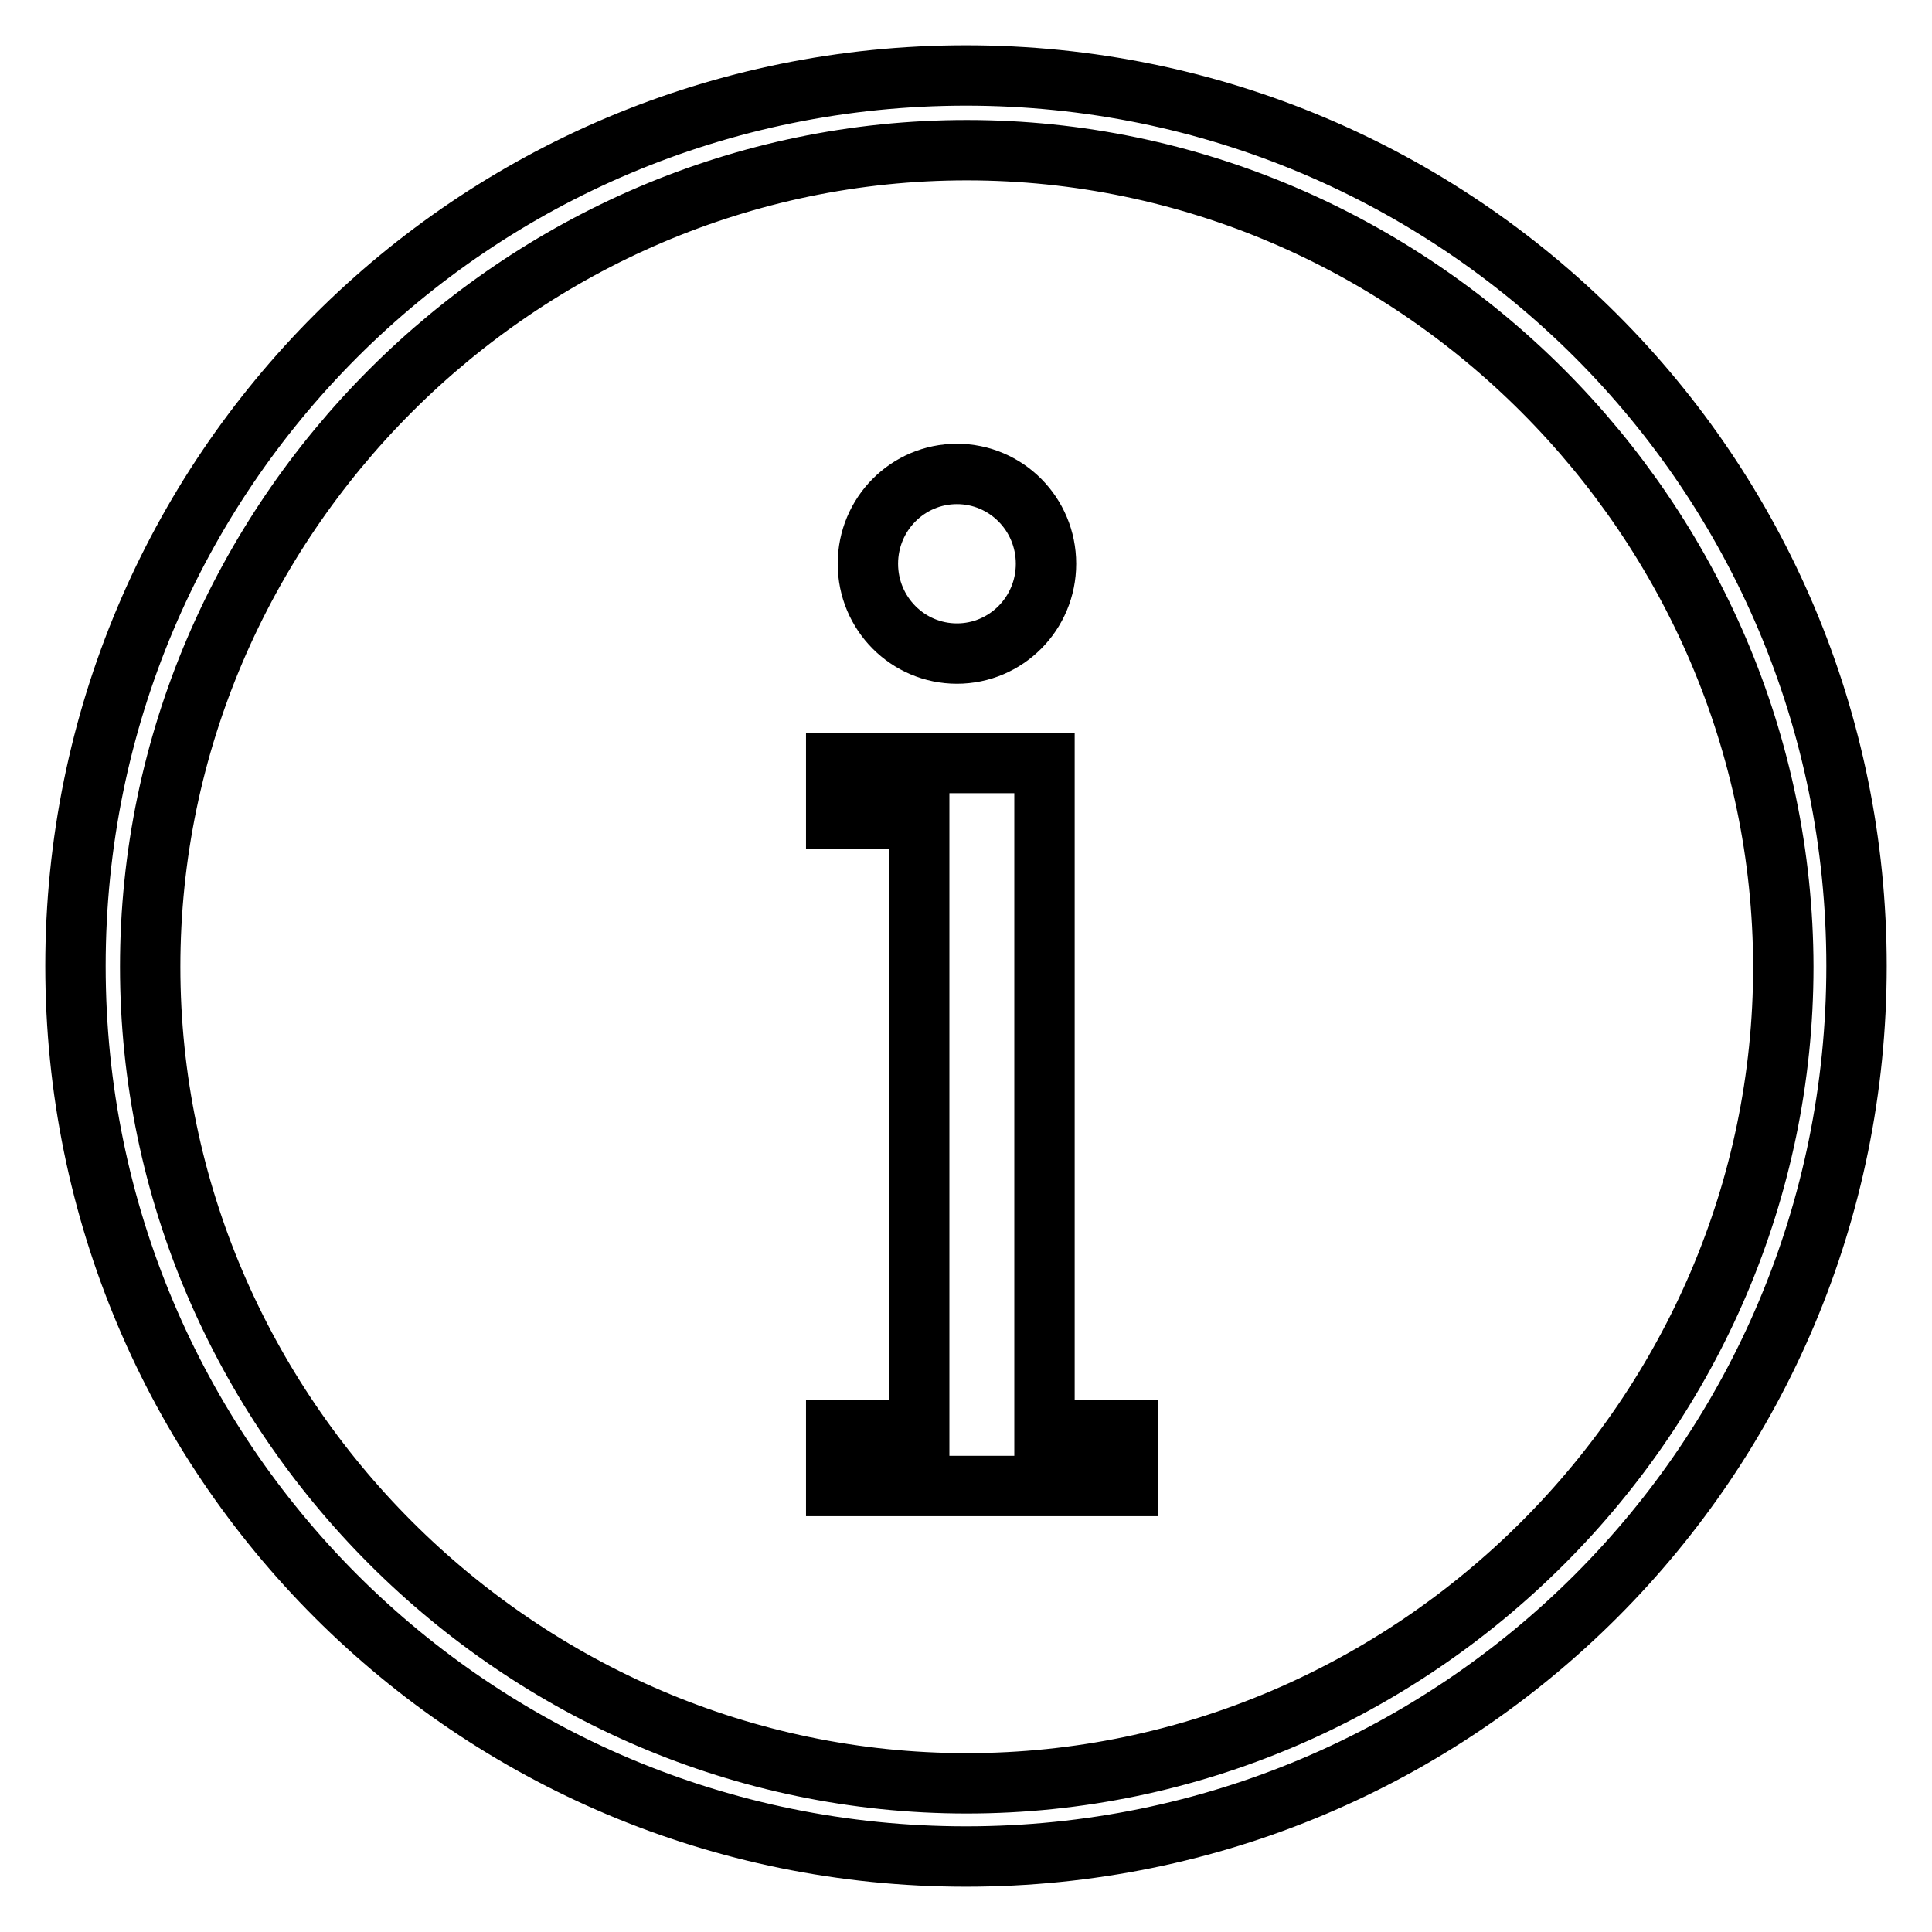
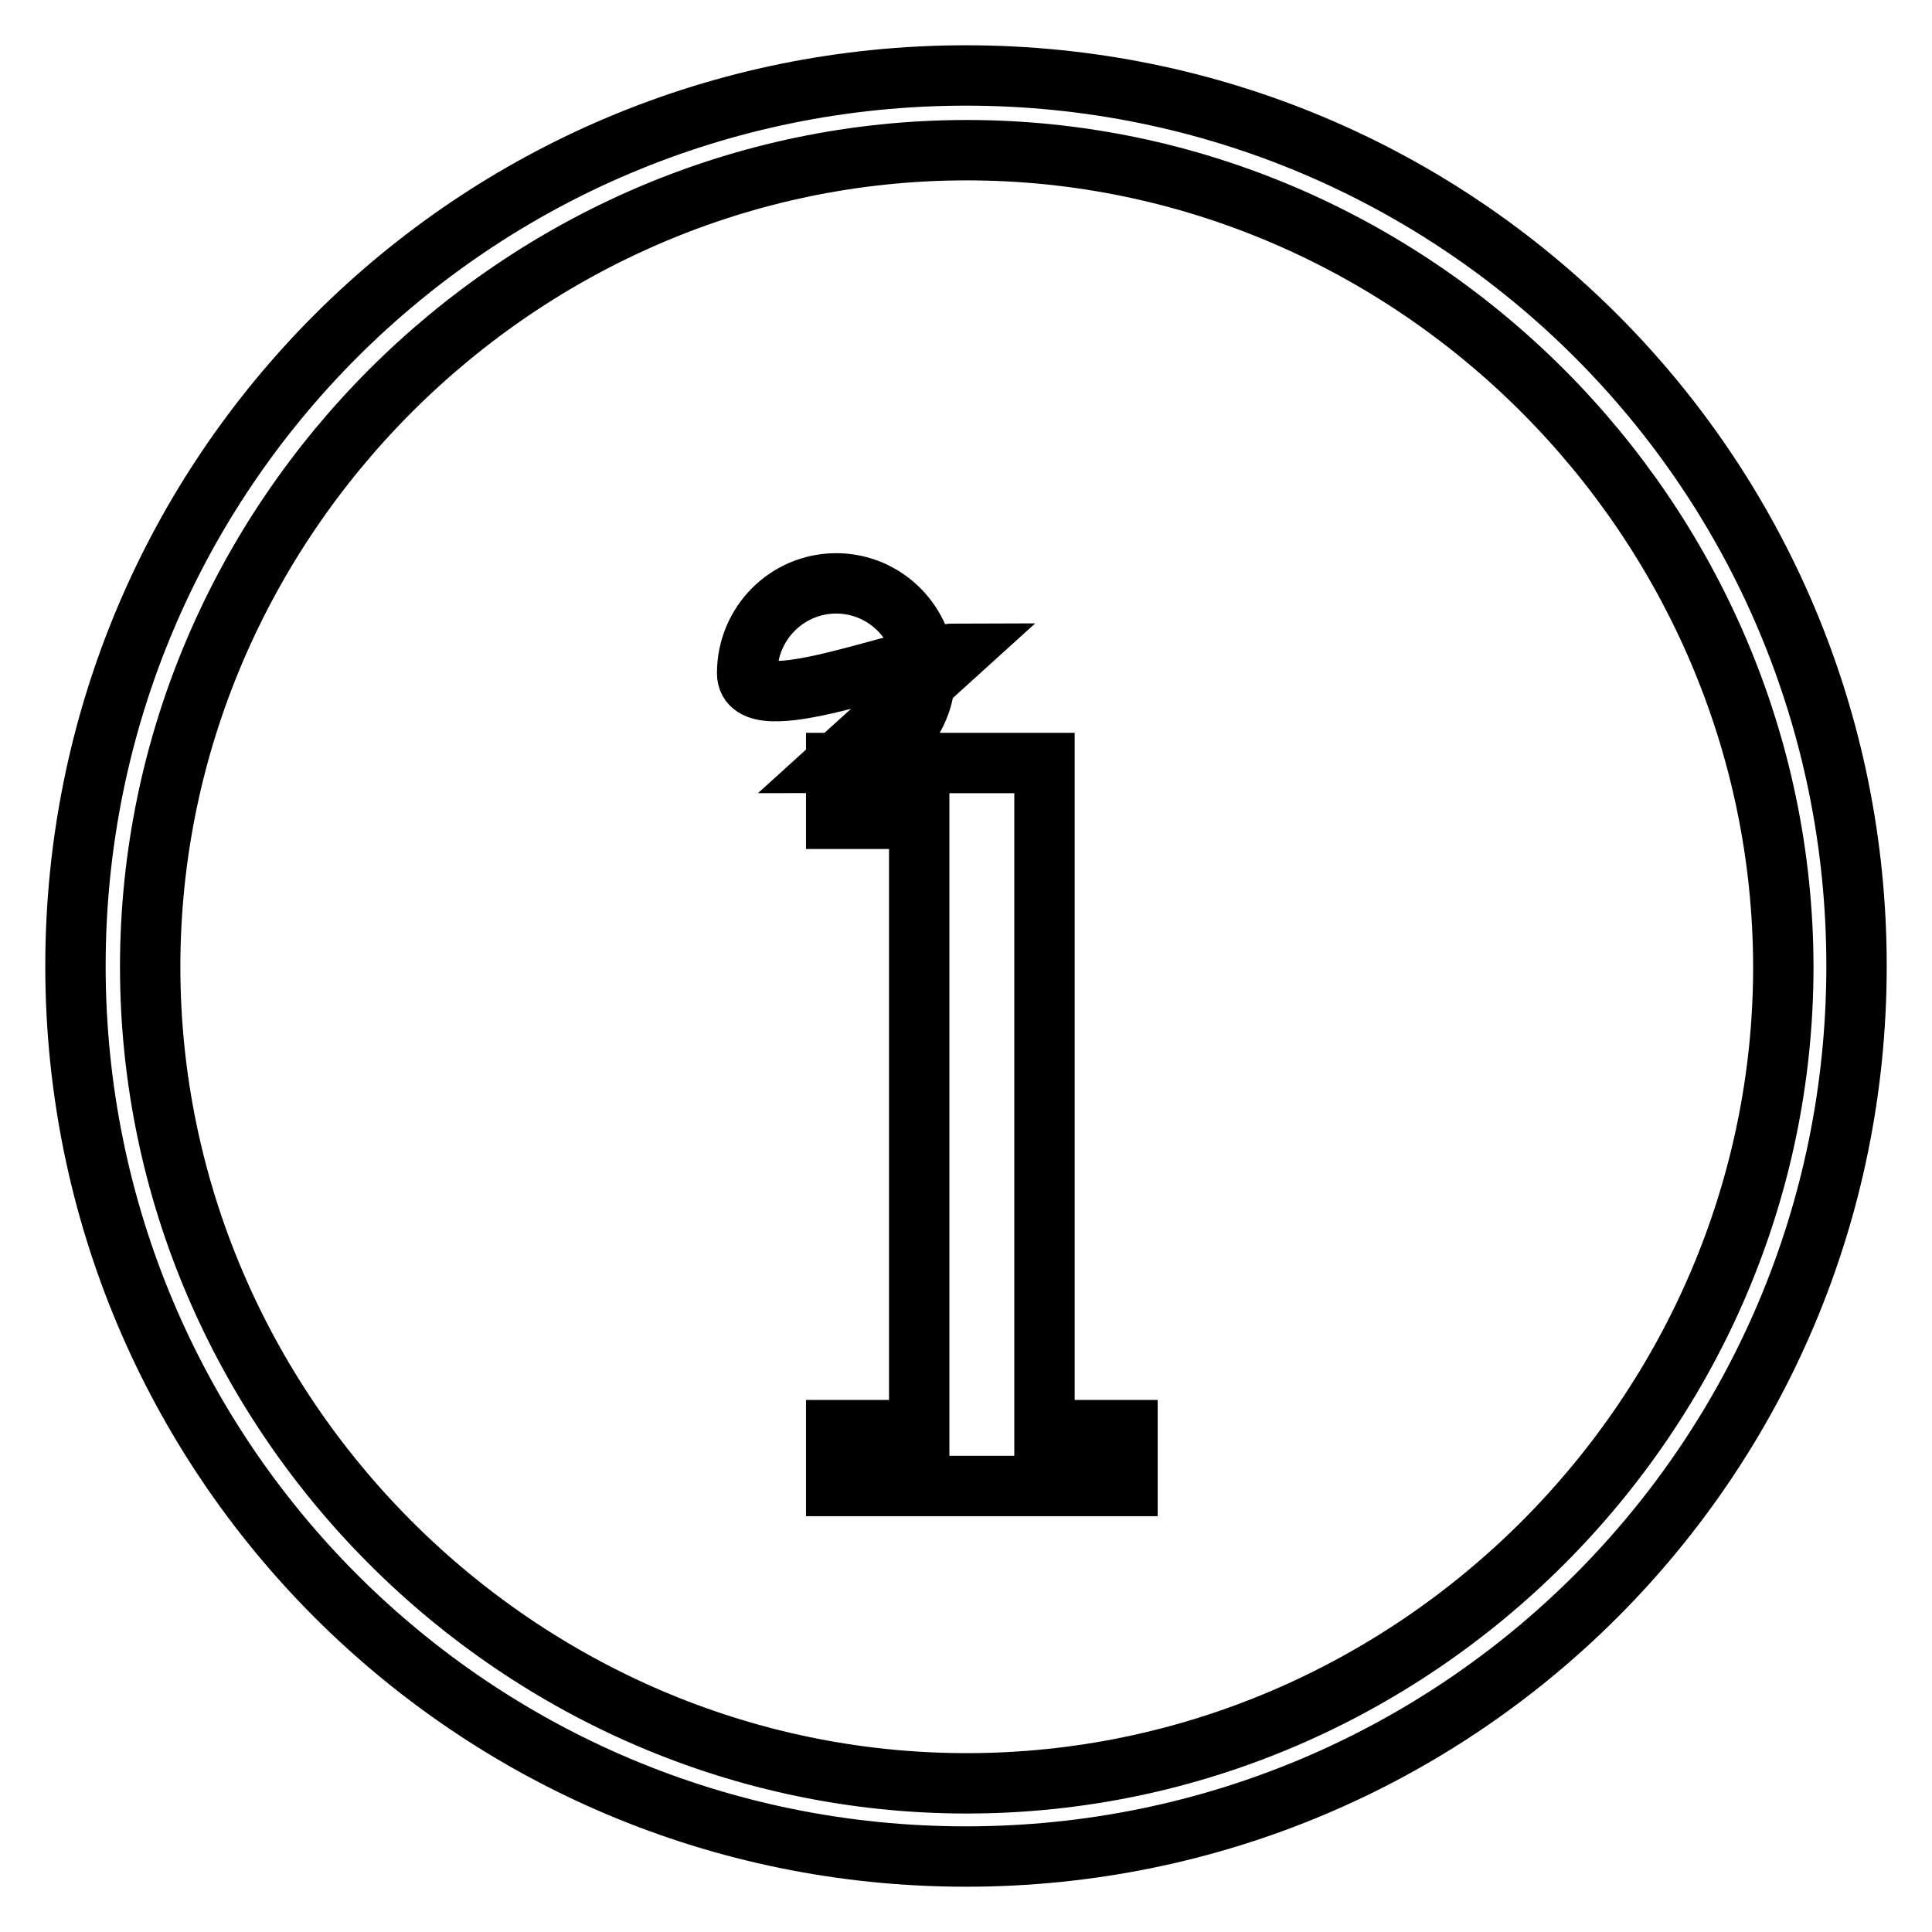
<svg xmlns="http://www.w3.org/2000/svg" version="1.1" x="0px" y="0px" viewBox="0 0 256 256" enable-background="new 0 0 256 256" xml:space="preserve">
  <g>
-     <path stroke-width="8" fill-opacity="0" stroke="#000000" d="M128.1,19.9c-59.3,0-108.2,48.9-108.2,108.2c0,59.3,48.9,108.2,108.2,108.2s108.2-48.9,108.2-108.2 C236.2,68.8,187.4,19.9,128.1,19.9 M128,246c-65.3,0-118-52.7-118-118C10,62.7,62.7,10,128,10c65.3,0,118,52.7,118,118 C246,193.3,193.3,246,128,246z M110.8,101.1v7.4h11v81h-11v7.4h38.6v-7.4h-11v-88.4H110.8L110.8,101.1z M126.8,86.6 c6.5,0,11.8-5.3,11.8-11.9s-5.3-11.9-11.8-11.9c-6.5,0-11.8,5.3-11.8,11.9S120.3,86.6,126.8,86.6z" />
+     <path stroke-width="8" fill-opacity="0" stroke="#000000" d="M128.1,19.9c-59.3,0-108.2,48.9-108.2,108.2c0,59.3,48.9,108.2,108.2,108.2s108.2-48.9,108.2-108.2 C236.2,68.8,187.4,19.9,128.1,19.9 M128,246c-65.3,0-118-52.7-118-118C10,62.7,62.7,10,128,10c65.3,0,118,52.7,118,118 C246,193.3,193.3,246,128,246z M110.8,101.1v7.4h11v81h-11v7.4h38.6v-7.4h-11v-88.4H110.8L110.8,101.1z c6.5,0,11.8-5.3,11.8-11.9s-5.3-11.9-11.8-11.9c-6.5,0-11.8,5.3-11.8,11.9S120.3,86.6,126.8,86.6z" />
  </g>
</svg>